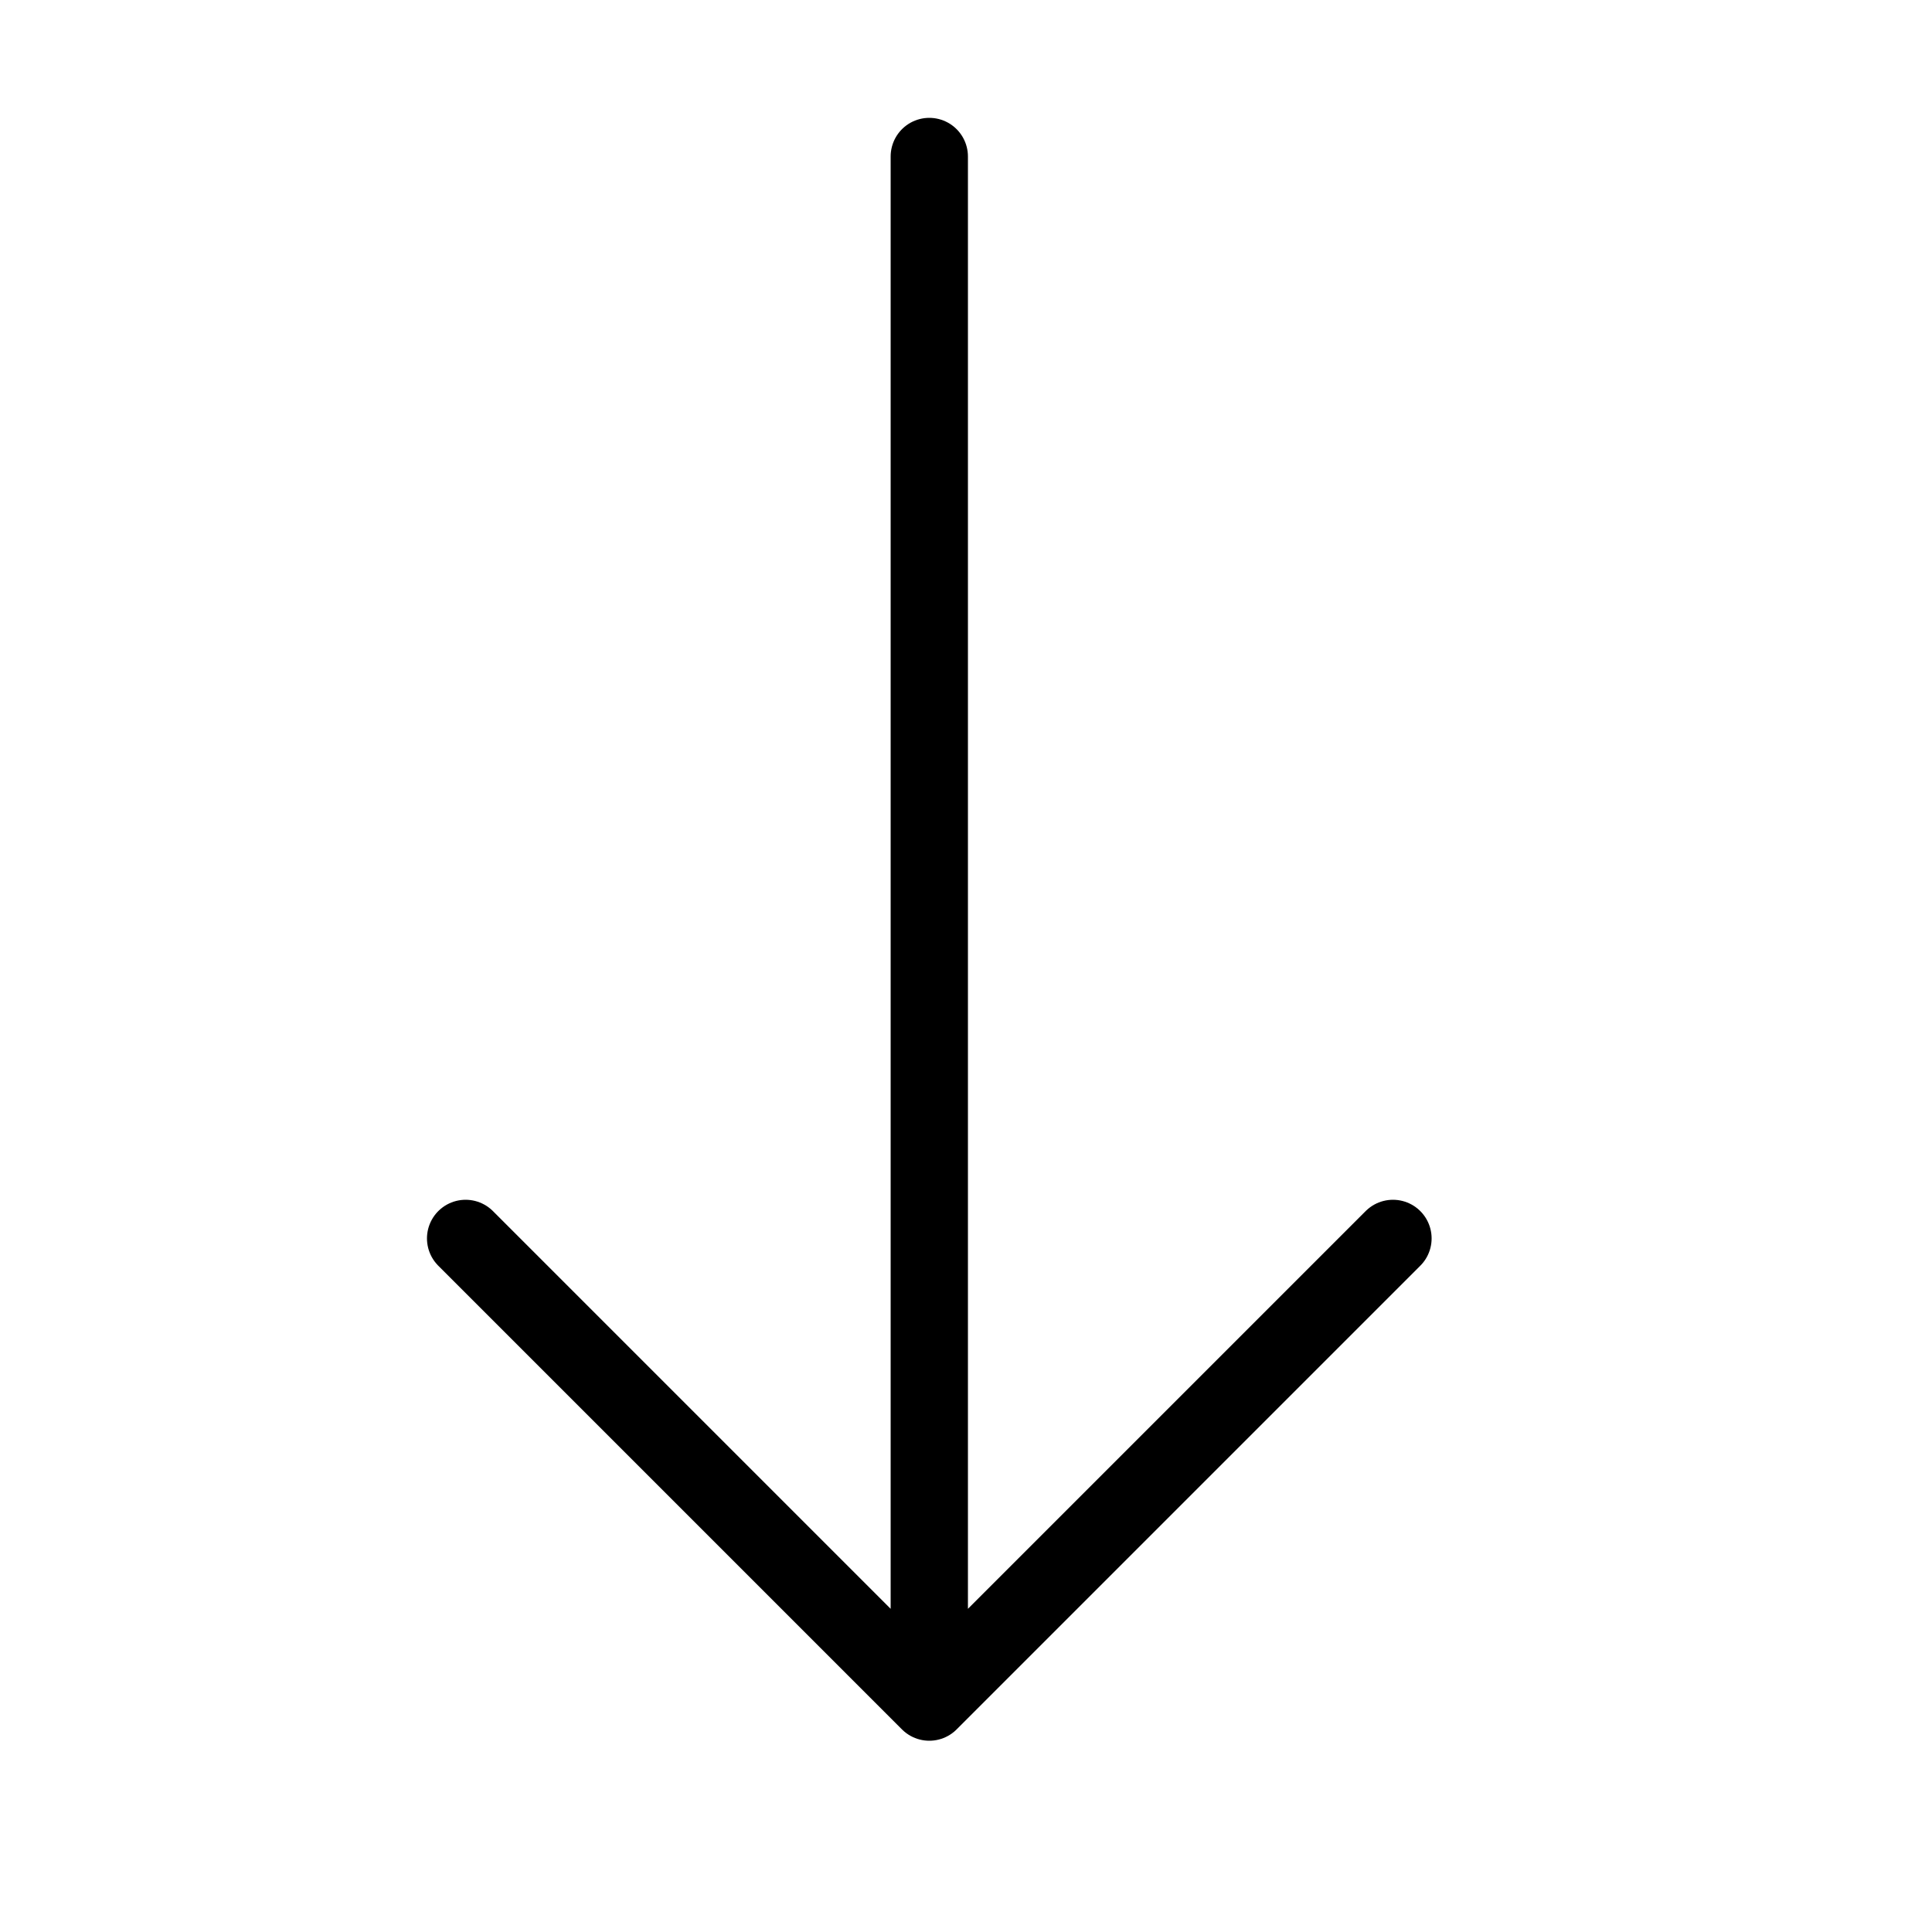
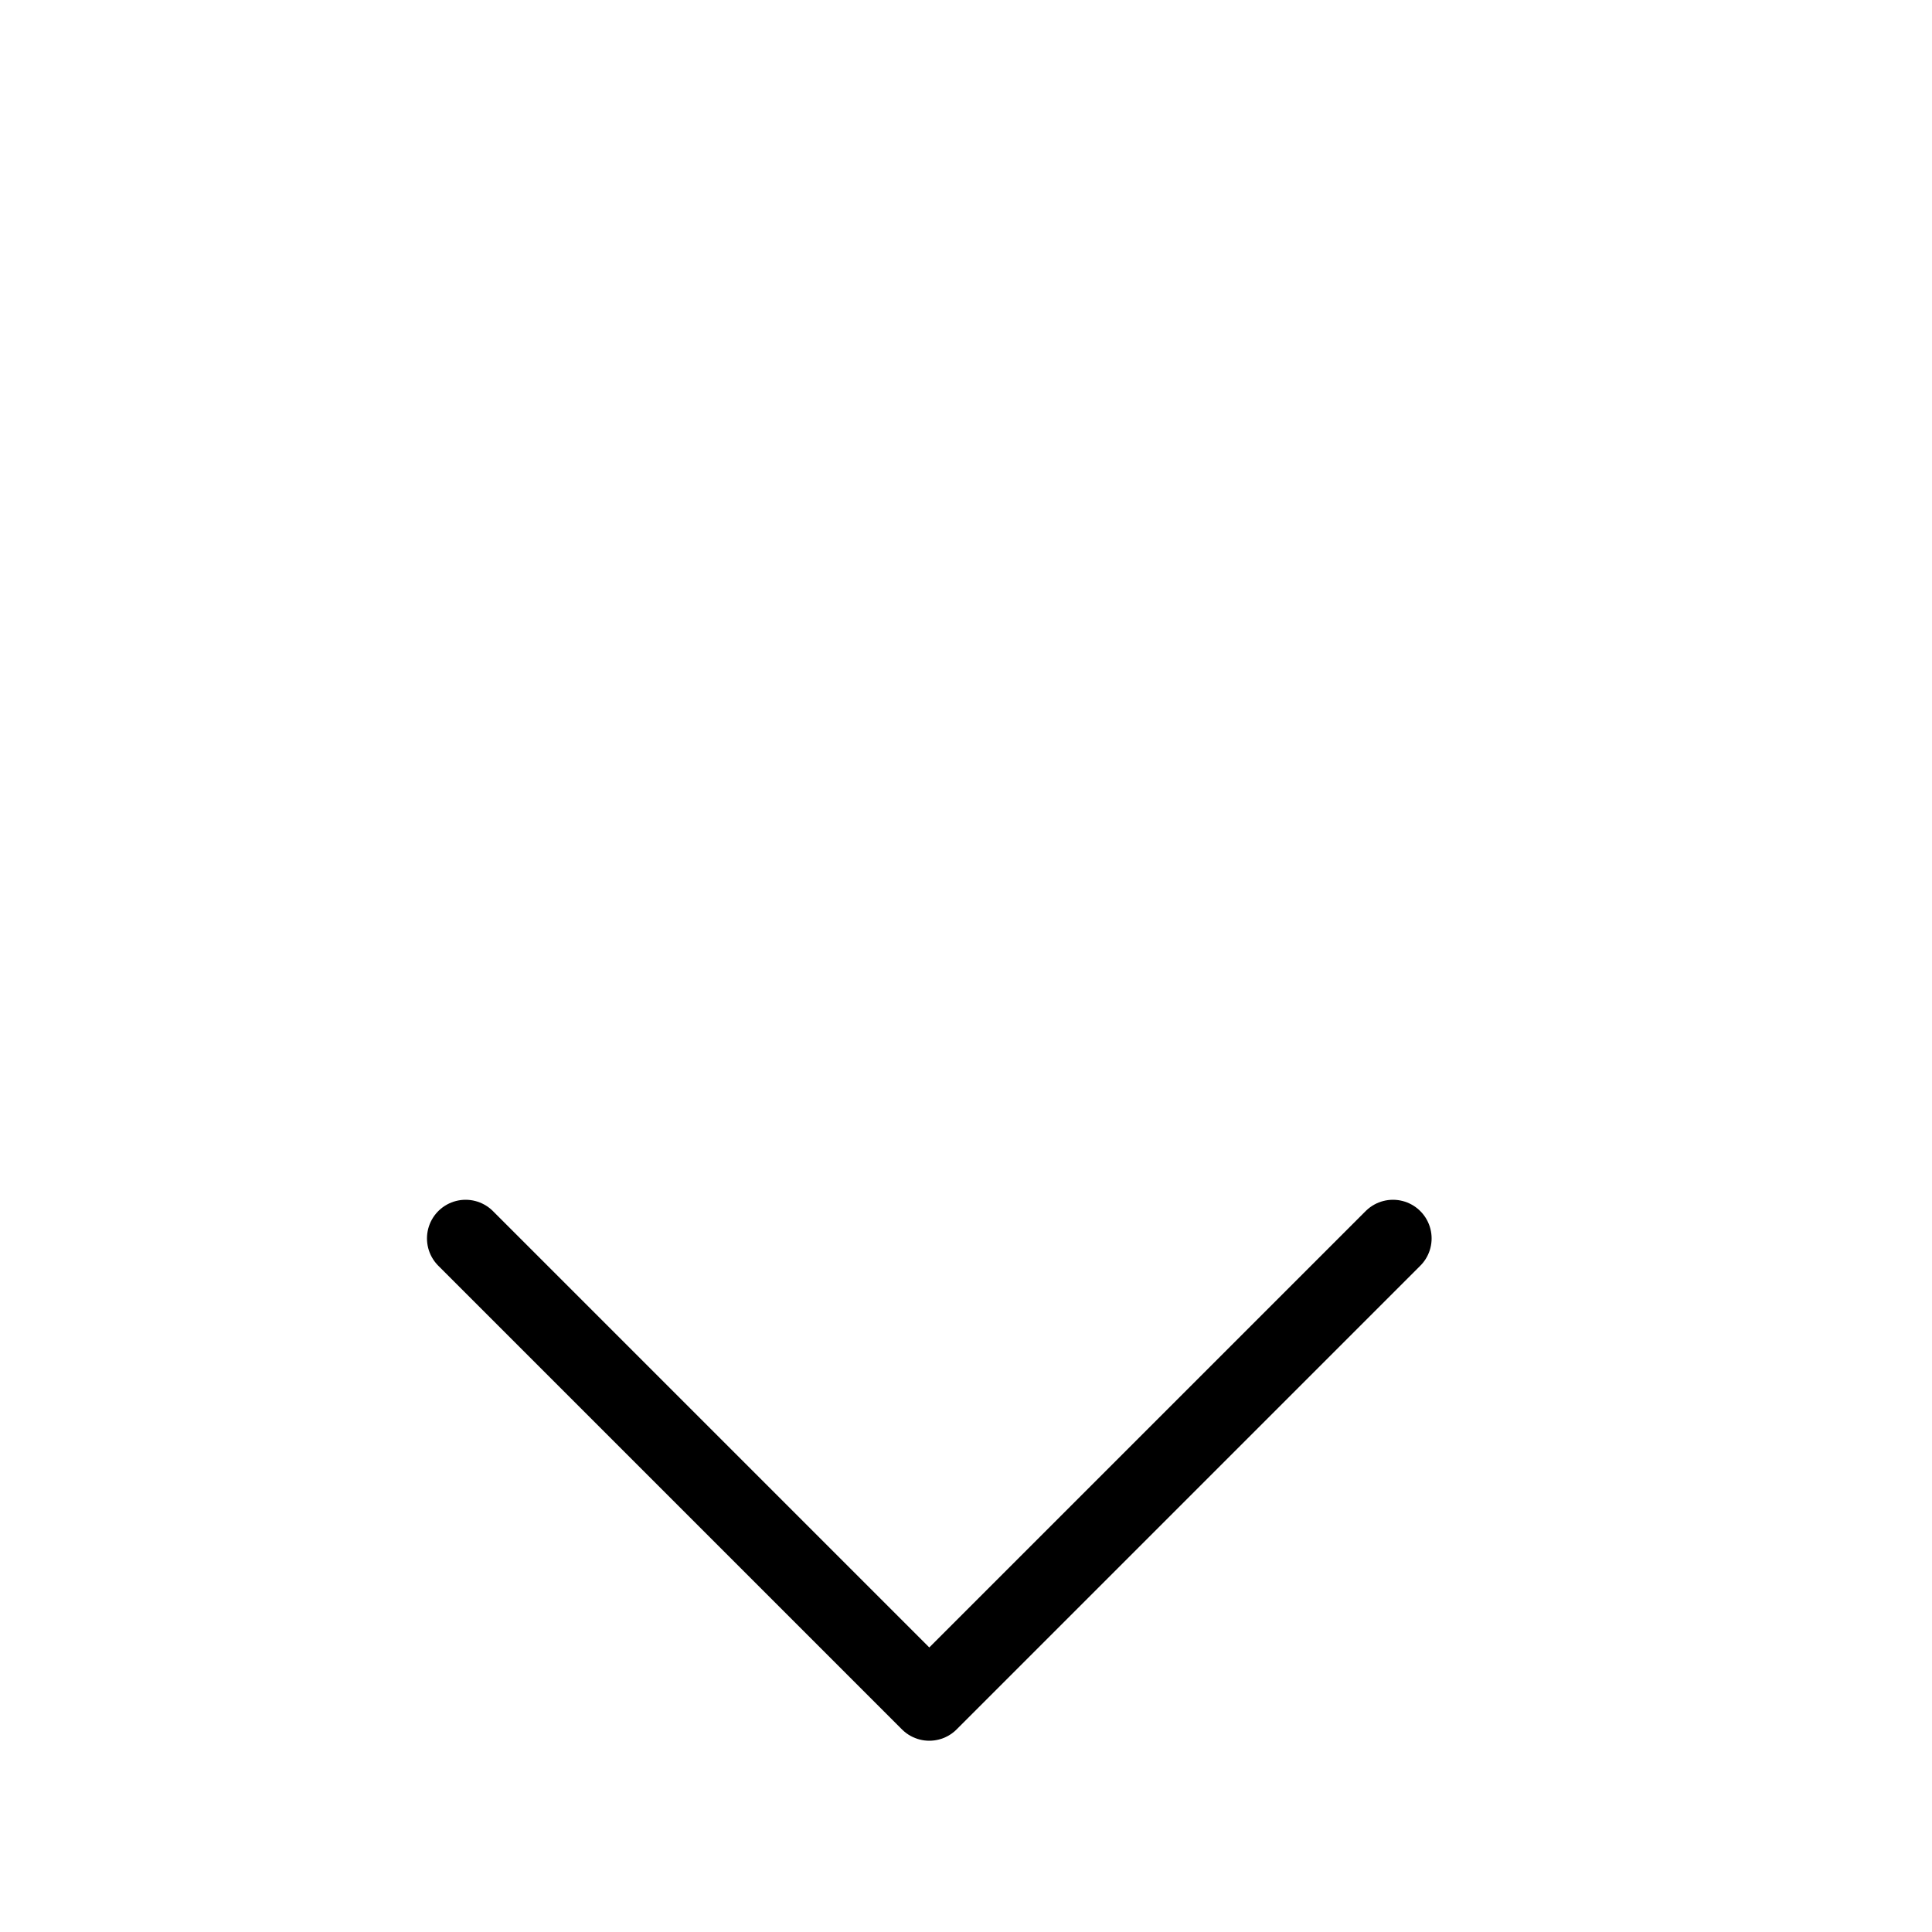
<svg xmlns="http://www.w3.org/2000/svg" width="25" height="25" viewBox="0 0 25 25" fill="none">
-   <path d="M18.025 16.025L12.025 22.025M12.025 22.025L6.025 16.025M12.025 22.025V2.025" stroke="black" stroke-linecap="round" stroke-linejoin="round" />
+   <path d="M18.025 16.025L12.025 22.025M12.025 22.025L6.025 16.025M12.025 22.025" stroke="black" stroke-linecap="round" stroke-linejoin="round" />
</svg>